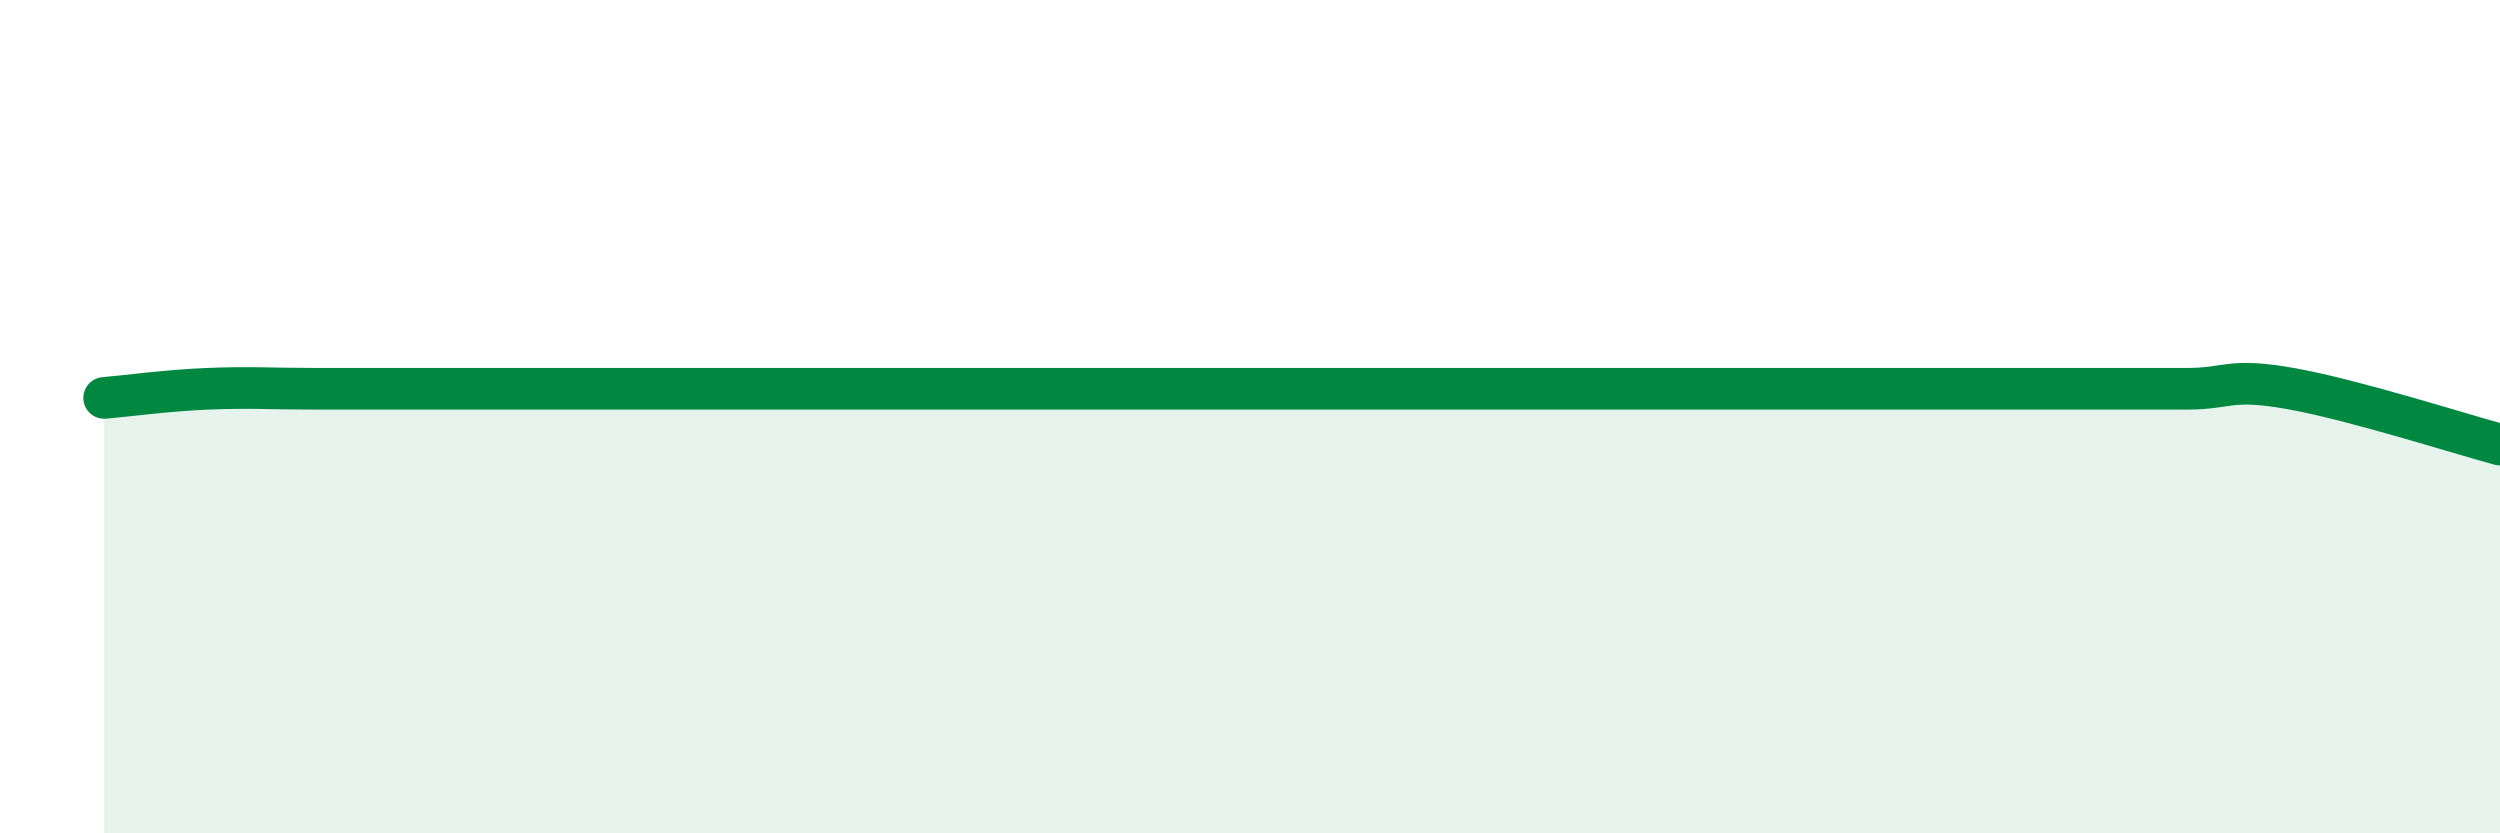
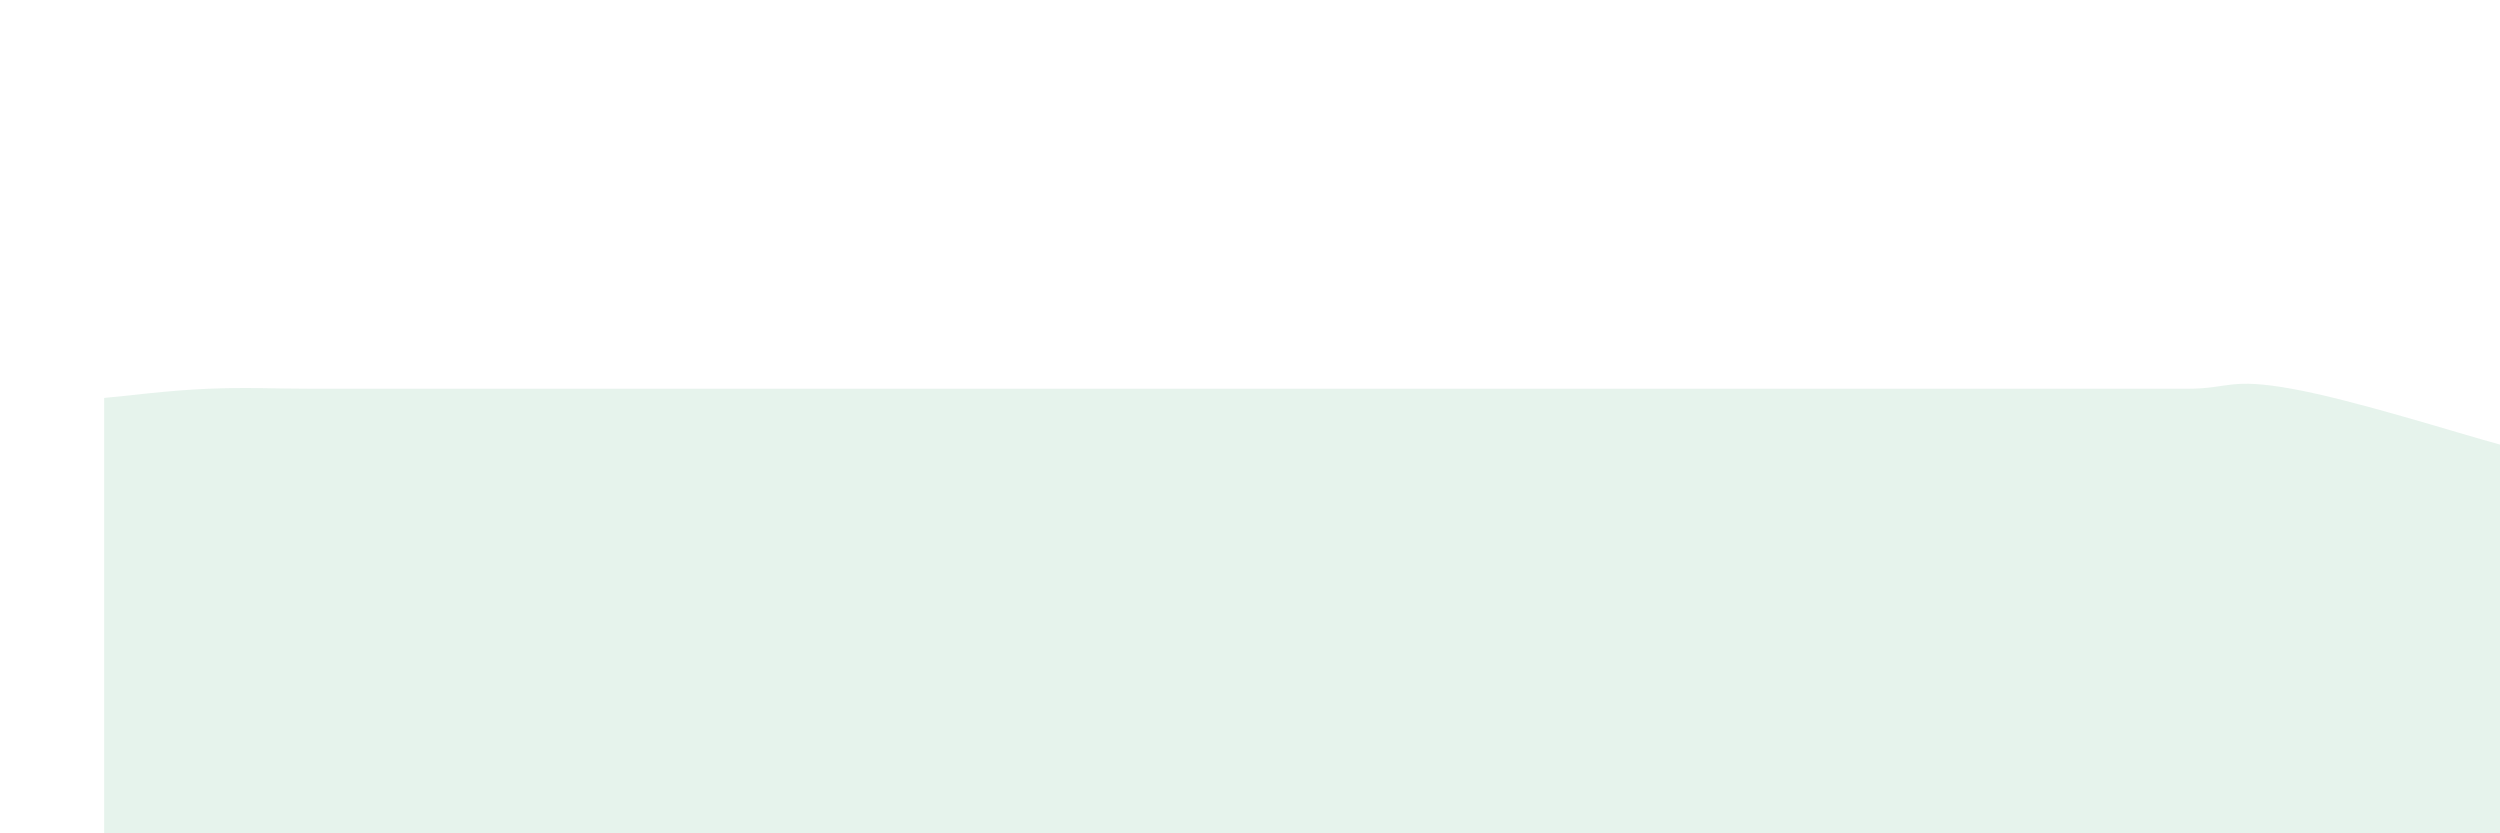
<svg xmlns="http://www.w3.org/2000/svg" width="60" height="20" viewBox="0 0 60 20">
  <path d="M 2.5,9.55 C 3,9.51 4,9.37 5,9.33 C 6,9.29 6.5,9.33 7.5,9.33 C 8.5,9.33 9,9.33 10,9.33 C 11,9.33 11.5,9.33 12.5,9.33 C 13.5,9.33 14,9.33 15,9.33 C 16,9.33 16.5,9.33 17.5,9.33 C 18.5,9.33 19,9.33 20,9.33 C 21,9.33 21.5,9.33 22.5,9.33 C 23.5,9.33 24,9.33 25,9.33 C 26,9.33 26.5,9.33 27.5,9.33 C 28.5,9.33 29,9.33 30,9.33 C 31,9.33 31.5,9.33 32.5,9.33 C 33.5,9.33 34,9.33 35,9.33 C 36,9.33 36.5,9.33 37.5,9.33 C 38.5,9.33 39,9.33 40,9.33 C 41,9.33 41.5,9.33 42.5,9.33 C 43.5,9.33 44,9.33 45,9.33 C 46,9.33 46.5,9.33 47.5,9.33 C 48.5,9.33 49,9.33 50,9.33 C 51,9.33 51.5,9.33 52.5,9.33 C 53.5,9.33 53.5,9.06 55,9.33 C 56.5,9.6 59,10.4 60,10.67L60 20L2.5 20Z" fill="#008740" opacity="0.1" stroke-linecap="round" stroke-linejoin="round" />
-   <path d="M 2.5,9.55 C 3,9.51 4,9.37 5,9.33 C 6,9.29 6.5,9.33 7.5,9.33 C 8.5,9.33 9,9.33 10,9.33 C 11,9.33 11.5,9.33 12.5,9.33 C 13.5,9.33 14,9.33 15,9.33 C 16,9.33 16.5,9.33 17.5,9.33 C 18.5,9.33 19,9.33 20,9.33 C 21,9.33 21.5,9.33 22.5,9.33 C 23.5,9.33 24,9.33 25,9.33 C 26,9.33 26.5,9.33 27.5,9.33 C 28.5,9.33 29,9.33 30,9.33 C 31,9.33 31.5,9.33 32.5,9.33 C 33.5,9.33 34,9.33 35,9.33 C 36,9.33 36.5,9.33 37.5,9.33 C 38.5,9.33 39,9.33 40,9.33 C 41,9.33 41.5,9.33 42.5,9.33 C 43.5,9.33 44,9.33 45,9.33 C 46,9.33 46.5,9.33 47.5,9.33 C 48.5,9.33 49,9.33 50,9.33 C 51,9.33 51.5,9.33 52.5,9.33 C 53.5,9.33 53.5,9.06 55,9.33 C 56.5,9.6 59,10.4 60,10.67" stroke="#008740" stroke-width="1" fill="none" stroke-linecap="round" stroke-linejoin="round" />
</svg>